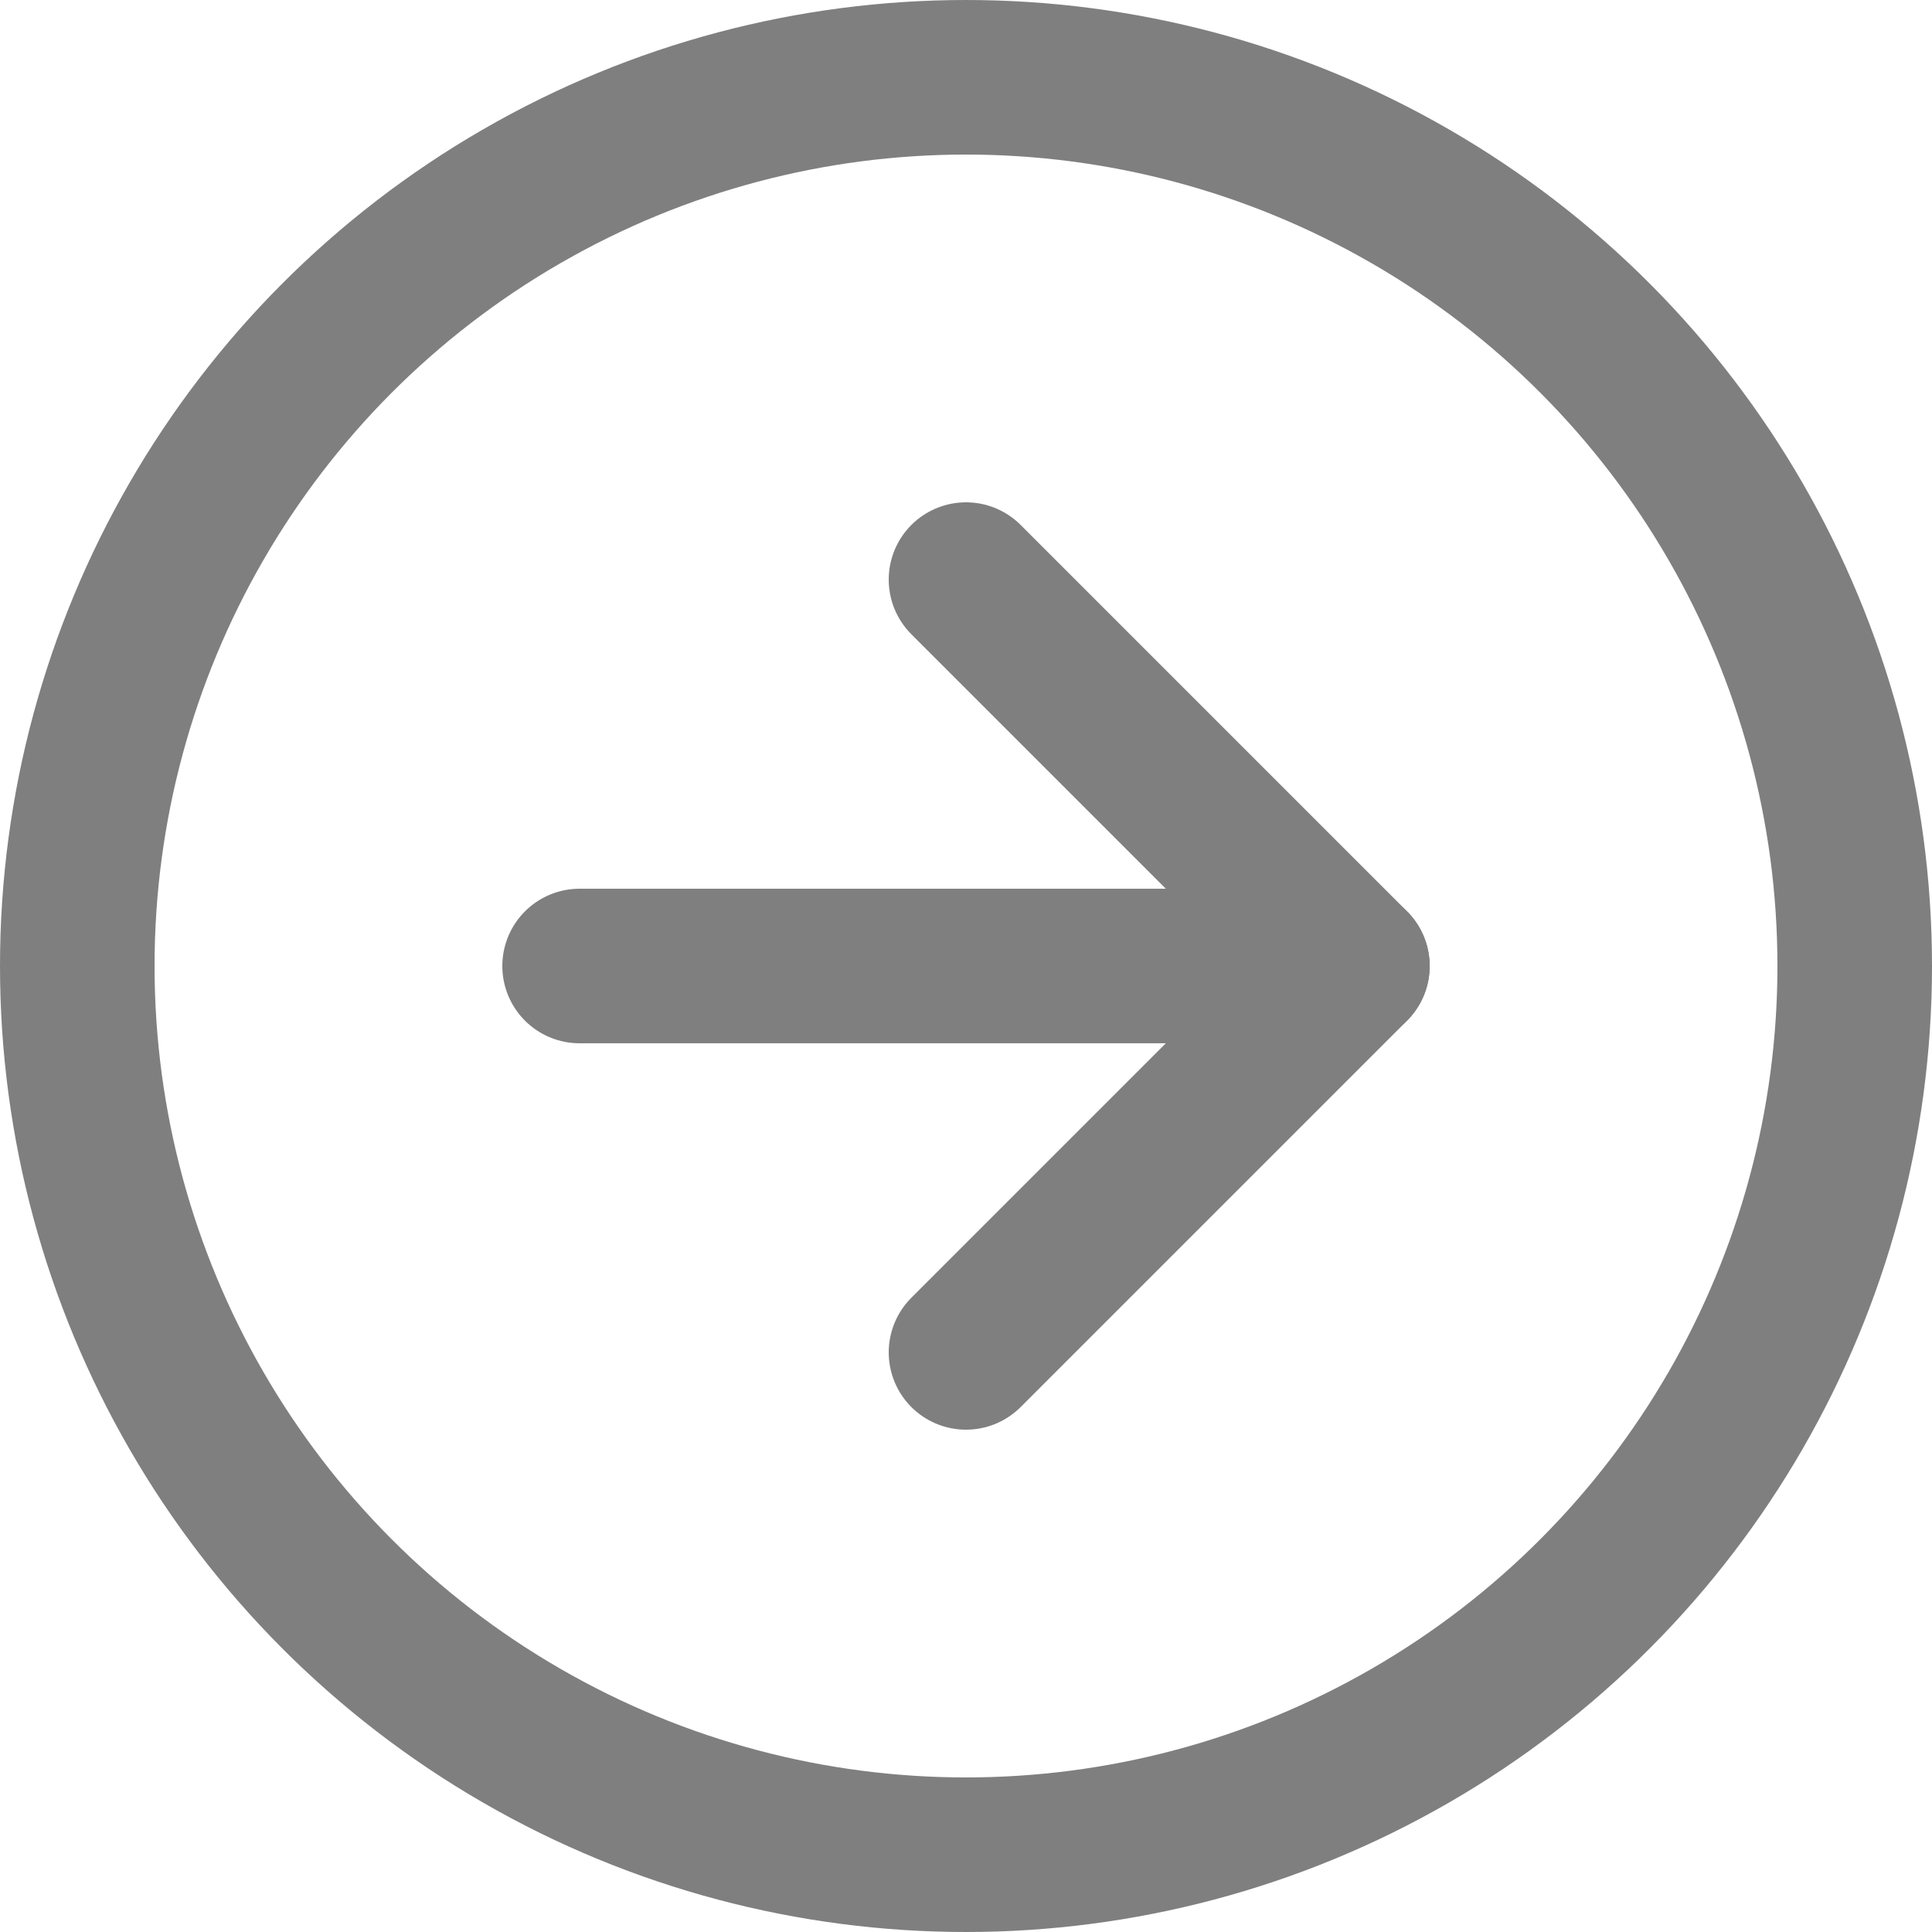
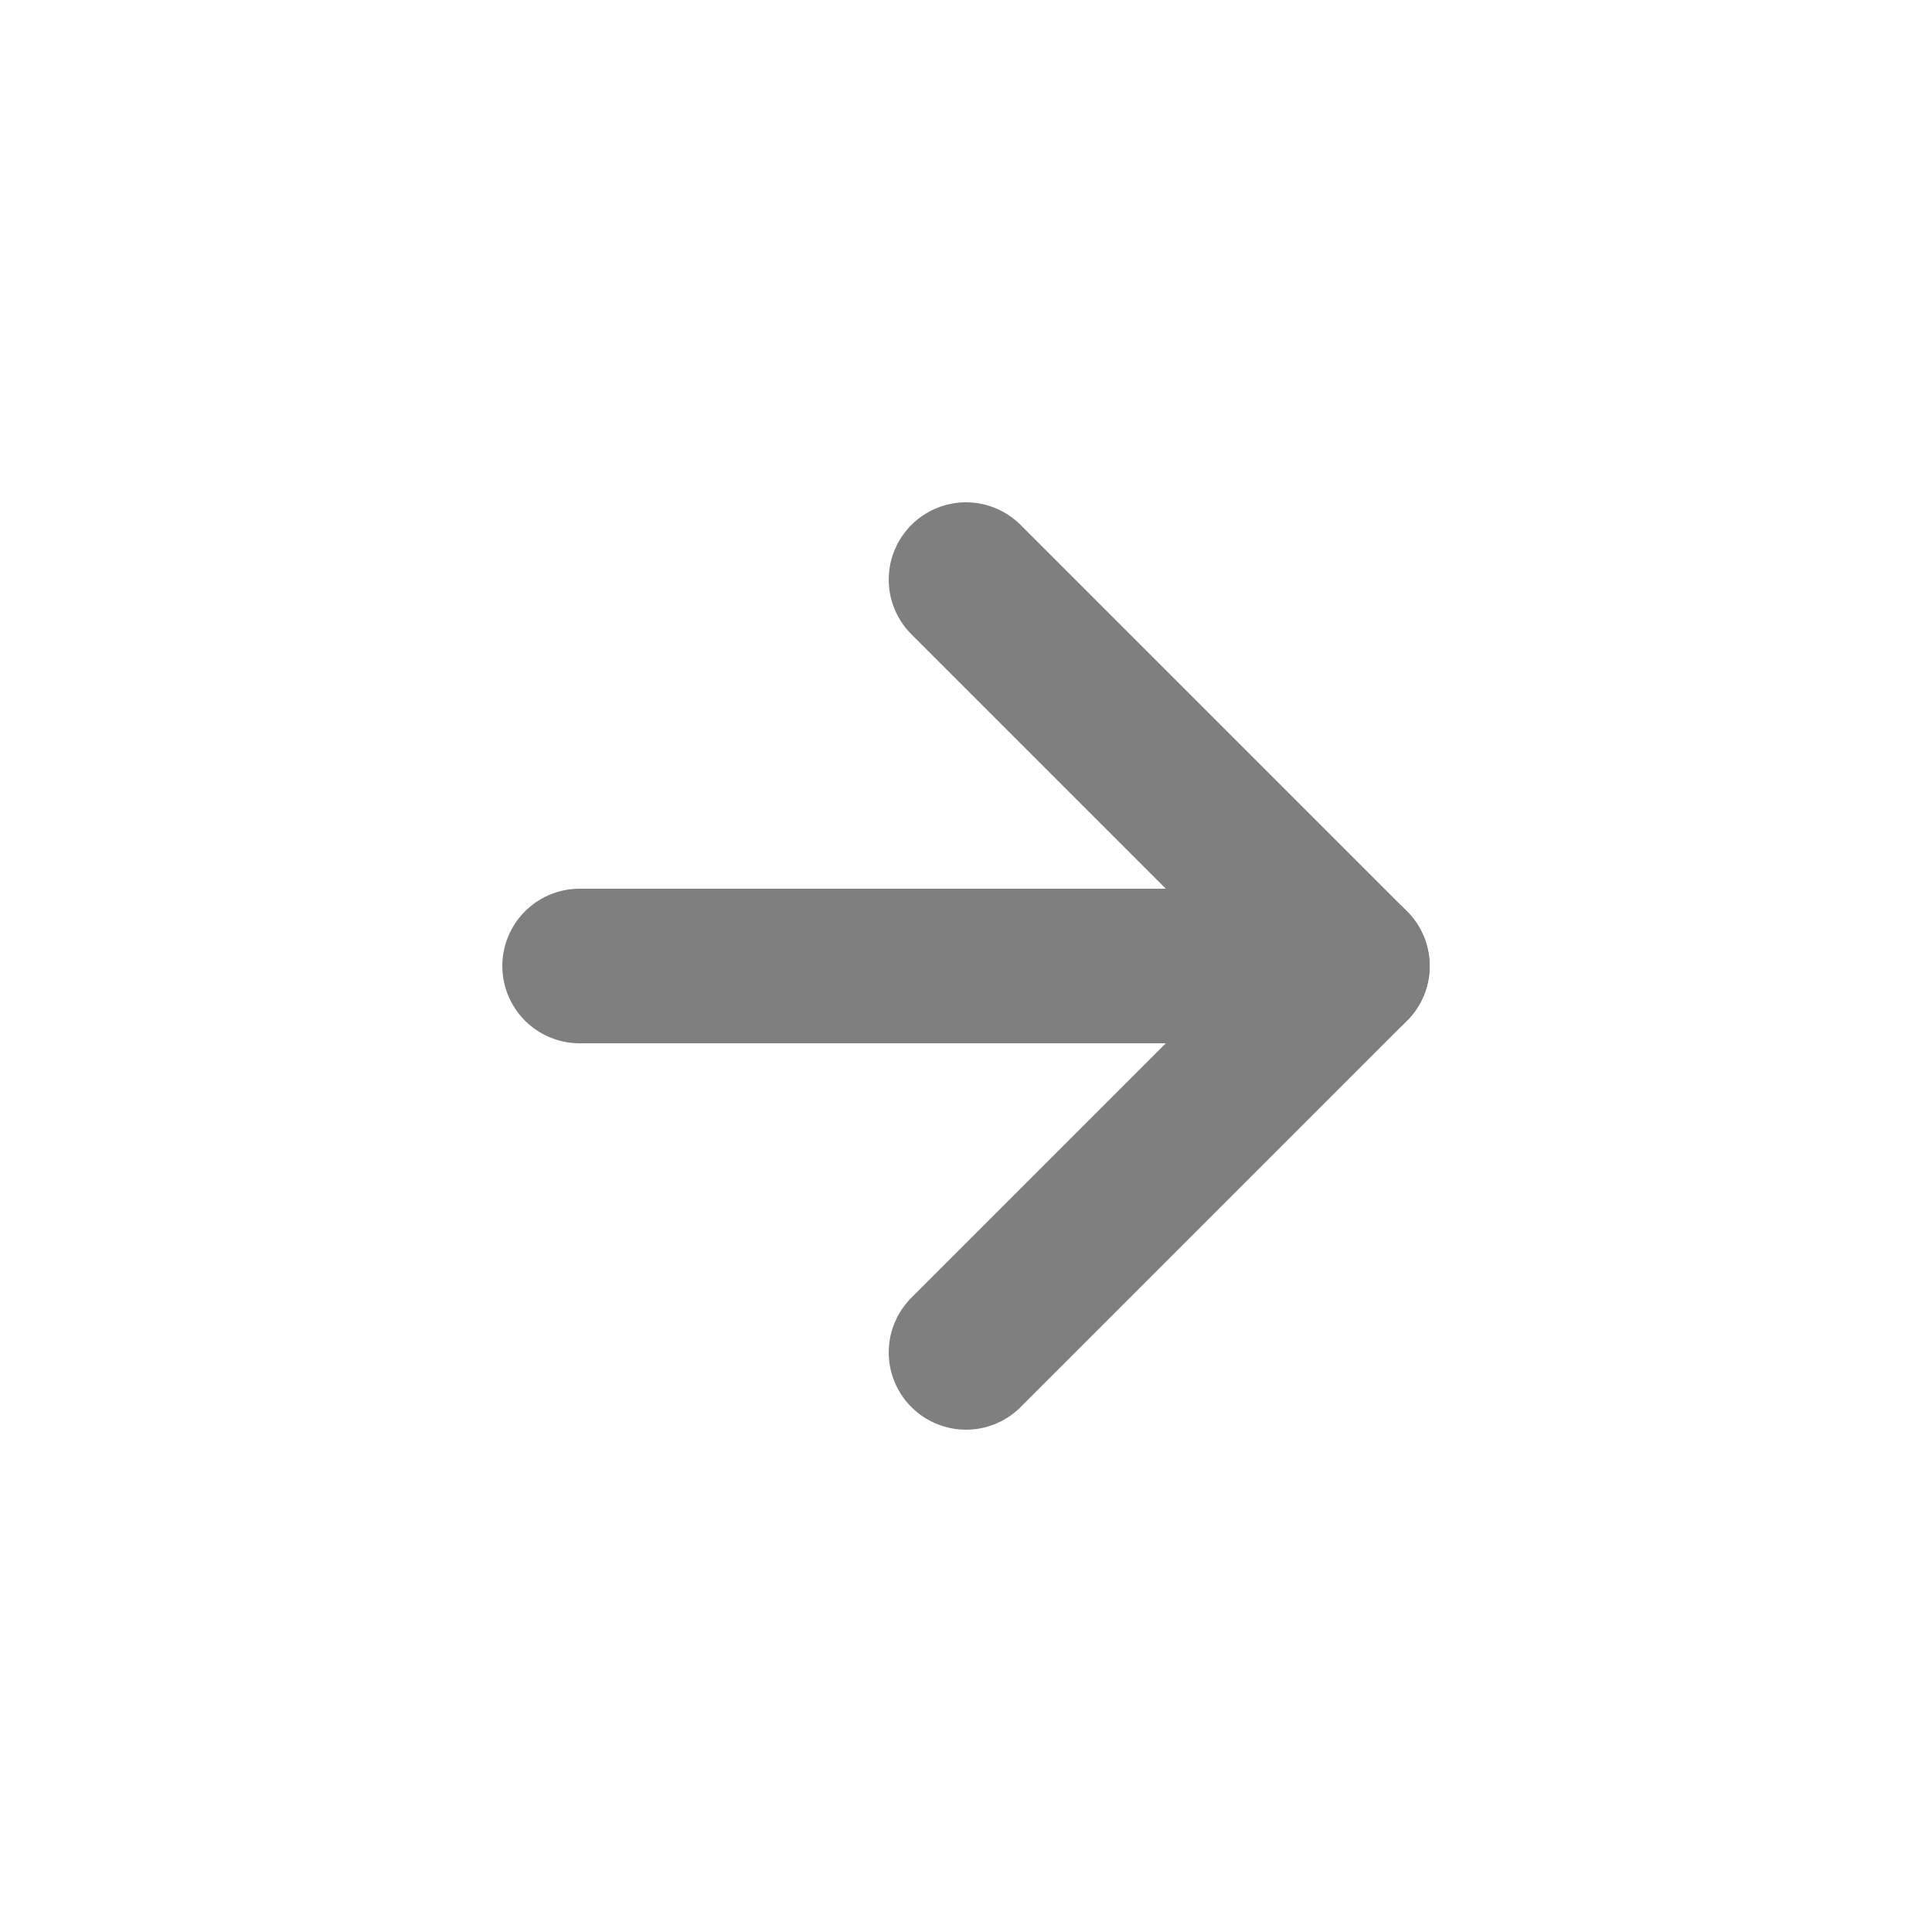
<svg xmlns="http://www.w3.org/2000/svg" width="40" height="40" viewBox="0 0 100 100" fill="none" stroke="#7f7f7f" stroke-width="8" stroke-linecap="round" stroke-linejoin="round" class="indikatoren">
-   <circle cx="50" cy="50" r="46" />
  <polyline points="50 30 70 50 50 70" />
  <line x1="30" y1="50" x2="70" y2="50" />
</svg>